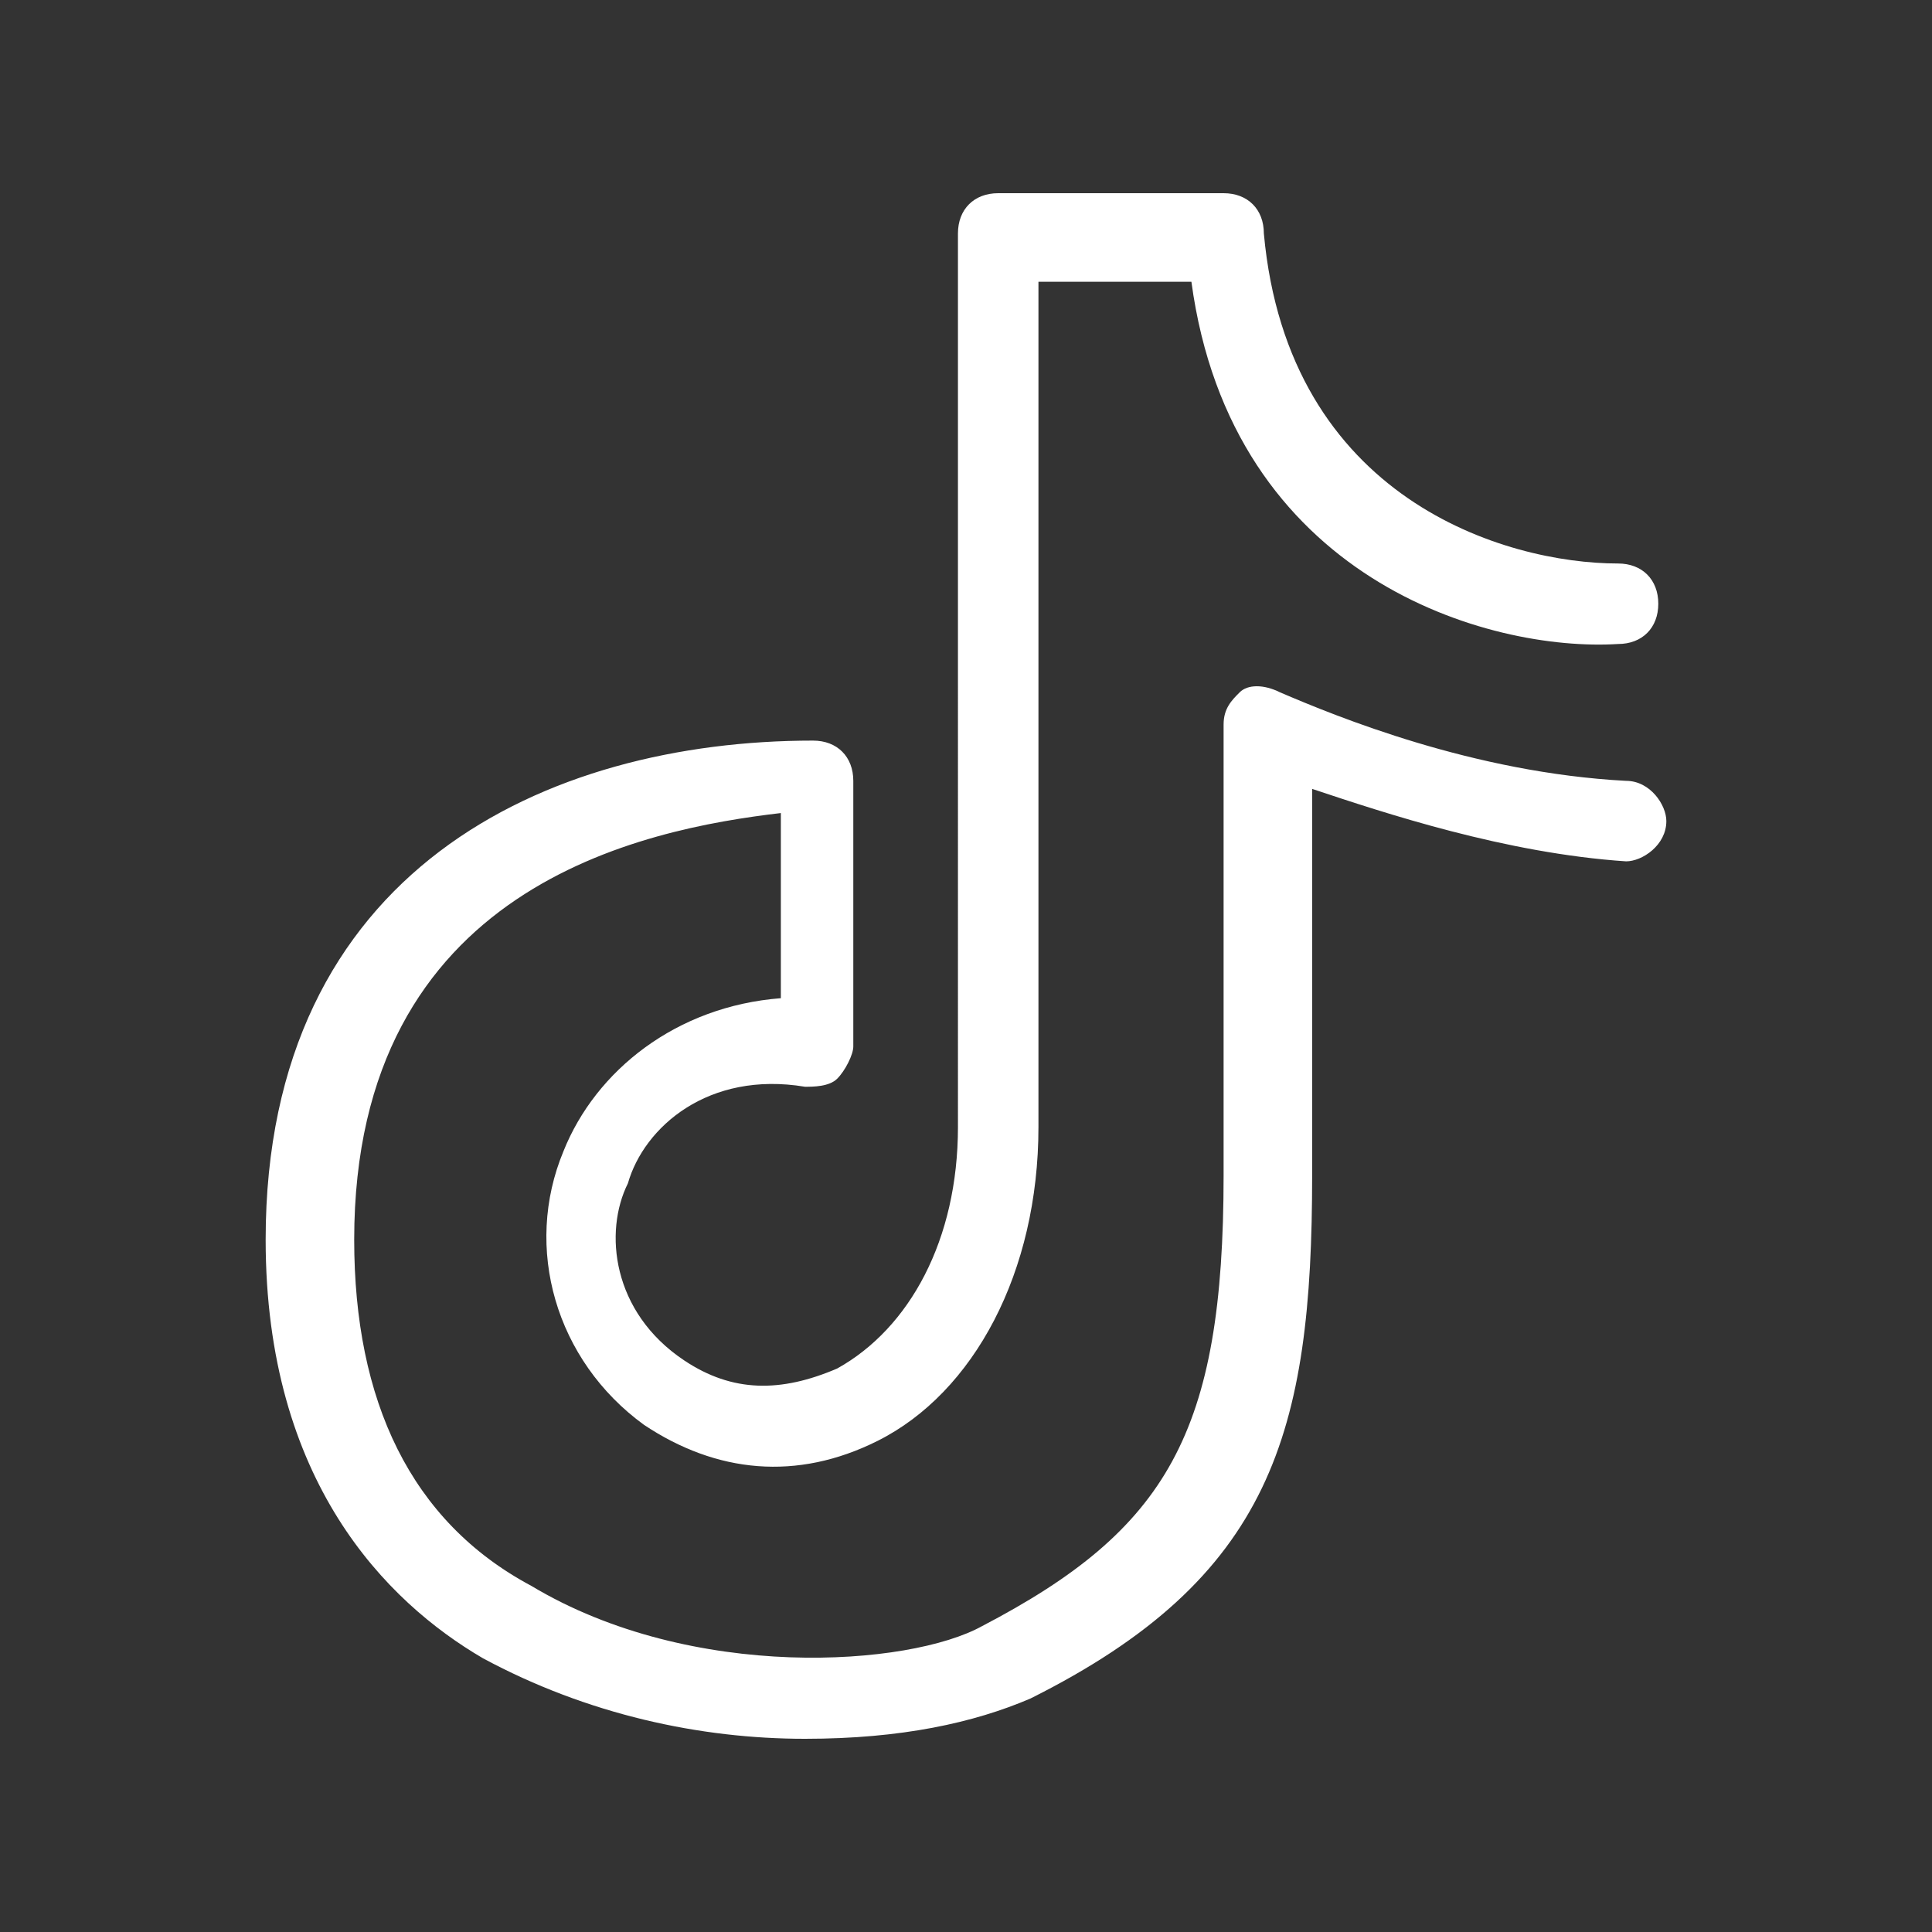
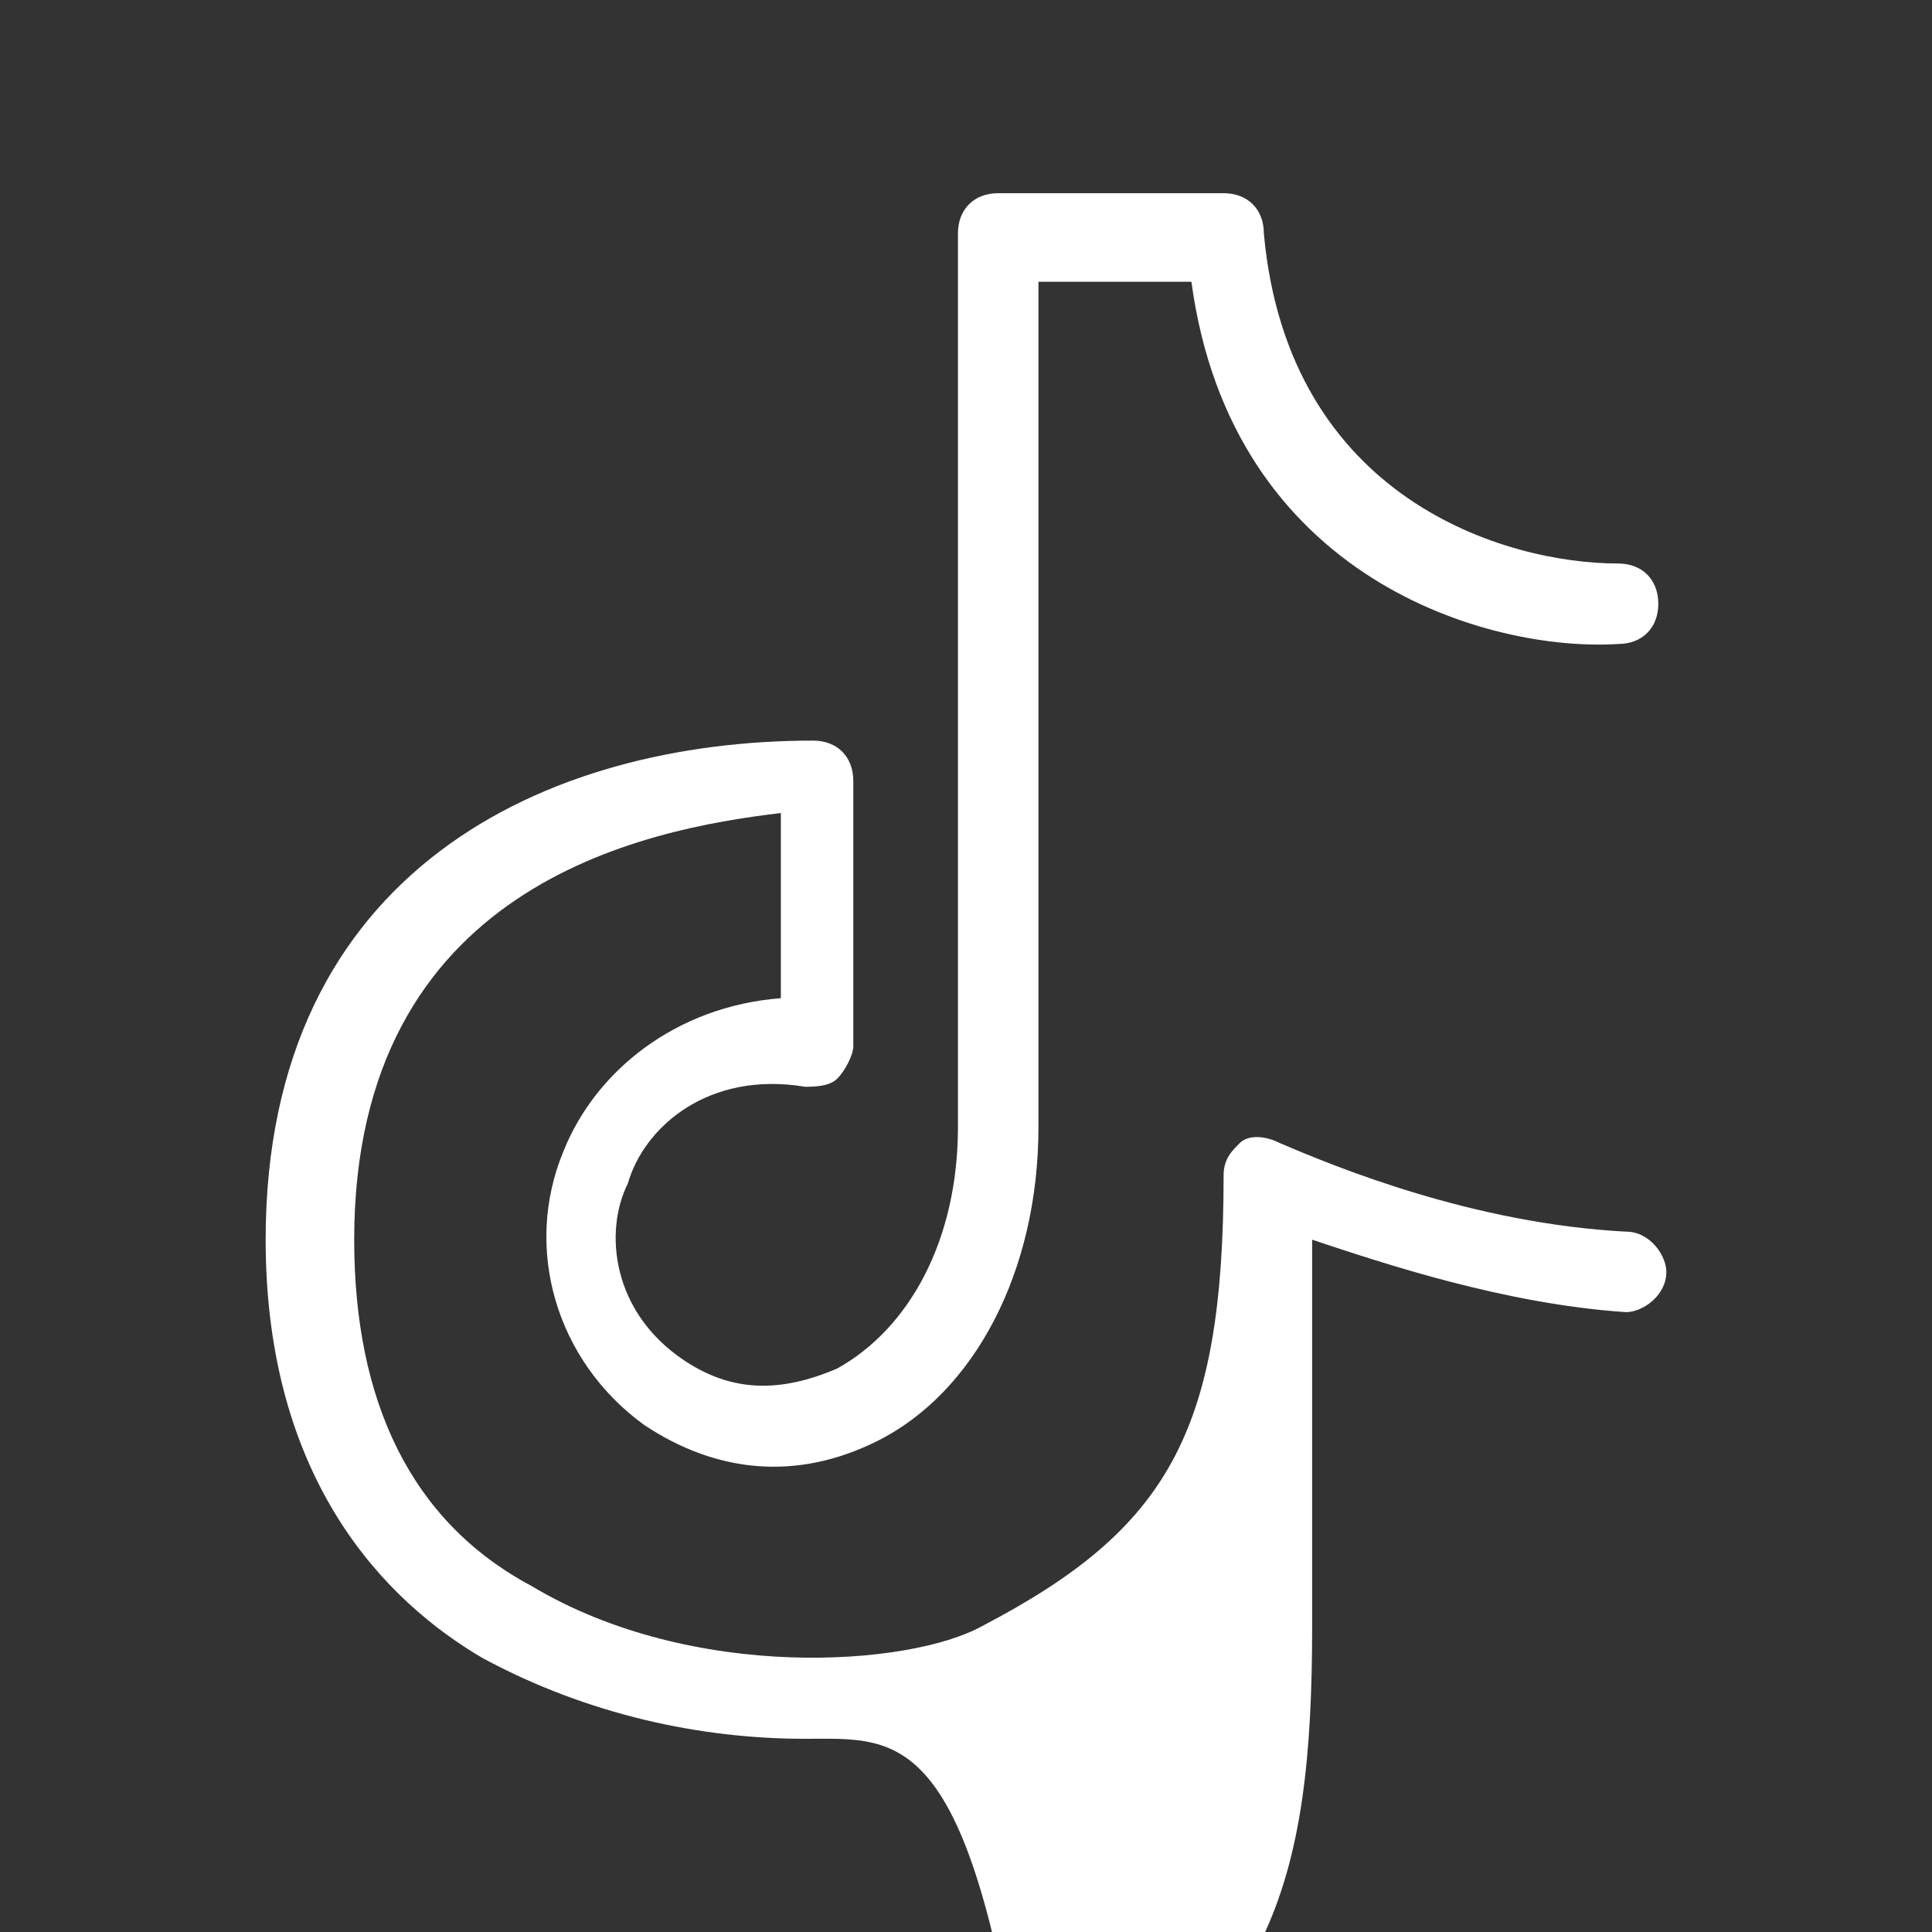
<svg xmlns="http://www.w3.org/2000/svg" version="1.1" id="Layer_1" x="0px" y="0px" viewBox="0 0 24 24" style="enable-background:new 0 0 24 24;" xml:space="preserve">
  <rect x="0" y="0" width="24" height="24" fill="#333333" stroke="none" />
  <style type="text/css">
	.st0{fill:#fff;}
</style>
  <g>
-     <path class="st0" d="M10,21.6c-1.3,0-2.7-0.3-4-1c-1.2-0.7-2.7-2.2-2.7-5.2c0-4.6,3.5-6.2,6.8-6.2c0.3,0,0.5,0.2,0.5,0.5V13   c0,0.1-0.1,0.3-0.2,0.4c-0.1,0.1-0.3,0.1-0.4,0.1c-1.2-0.2-2,0.5-2.2,1.2c-0.3,0.6-0.2,1.6,0.7,2.2c0.6,0.4,1.2,0.4,1.9,0.1   c0.9-0.5,1.5-1.6,1.5-3V2.9c0-0.3,0.2-0.5,0.5-0.5h2.8c0.3,0,0.5,0.2,0.5,0.5C16,6.2,18.7,7,20.1,7c0.3,0,0.5,0.2,0.5,0.5   c0,0.3-0.2,0.5-0.5,0.5c-1.6,0.1-4.8-0.8-5.3-4.5h-1.9V14c0,1.8-0.8,3.3-2,3.9c-1,0.5-2,0.4-2.9-0.2c-1.1-0.8-1.5-2.2-1-3.4   c0.4-1,1.4-1.8,2.7-1.9v-2.3C8,10.3,4.4,11,4.4,15.4c0,2,0.7,3.5,2.2,4.3c2,1.2,4.7,1,5.6,0.5c2.3-1.2,3-2.4,3-5.6V9   c0-0.2,0.1-0.3,0.2-0.4c0.1-0.1,0.3-0.1,0.5,0c0.7,0.3,2.4,1,4.3,1.1c0.3,0,0.5,0.3,0.5,0.5c0,0.3-0.3,0.5-0.5,0.5   c-1.5-0.1-3-0.6-3.9-0.9v4.8c0,3.2-0.5,5-3.5,6.5C12.1,21.4,11.2,21.6,10,21.6z" />
+     <path class="st0" d="M10,21.6c-1.3,0-2.7-0.3-4-1c-1.2-0.7-2.7-2.2-2.7-5.2c0-4.6,3.5-6.2,6.8-6.2c0.3,0,0.5,0.2,0.5,0.5V13   c0,0.1-0.1,0.3-0.2,0.4c-0.1,0.1-0.3,0.1-0.4,0.1c-1.2-0.2-2,0.5-2.2,1.2c-0.3,0.6-0.2,1.6,0.7,2.2c0.6,0.4,1.2,0.4,1.9,0.1   c0.9-0.5,1.5-1.6,1.5-3V2.9c0-0.3,0.2-0.5,0.5-0.5h2.8c0.3,0,0.5,0.2,0.5,0.5C16,6.2,18.7,7,20.1,7c0.3,0,0.5,0.2,0.5,0.5   c0,0.3-0.2,0.5-0.5,0.5c-1.6,0.1-4.8-0.8-5.3-4.5h-1.9V14c0,1.8-0.8,3.3-2,3.9c-1,0.5-2,0.4-2.9-0.2c-1.1-0.8-1.5-2.2-1-3.4   c0.4-1,1.4-1.8,2.7-1.9v-2.3C8,10.3,4.4,11,4.4,15.4c0,2,0.7,3.5,2.2,4.3c2,1.2,4.7,1,5.6,0.5c2.3-1.2,3-2.4,3-5.6c0-0.2,0.1-0.3,0.2-0.4c0.1-0.1,0.3-0.1,0.5,0c0.7,0.3,2.4,1,4.3,1.1c0.3,0,0.5,0.3,0.5,0.5c0,0.3-0.3,0.5-0.5,0.5   c-1.5-0.1-3-0.6-3.9-0.9v4.8c0,3.2-0.5,5-3.5,6.5C12.1,21.4,11.2,21.6,10,21.6z" />
  </g>
</svg>